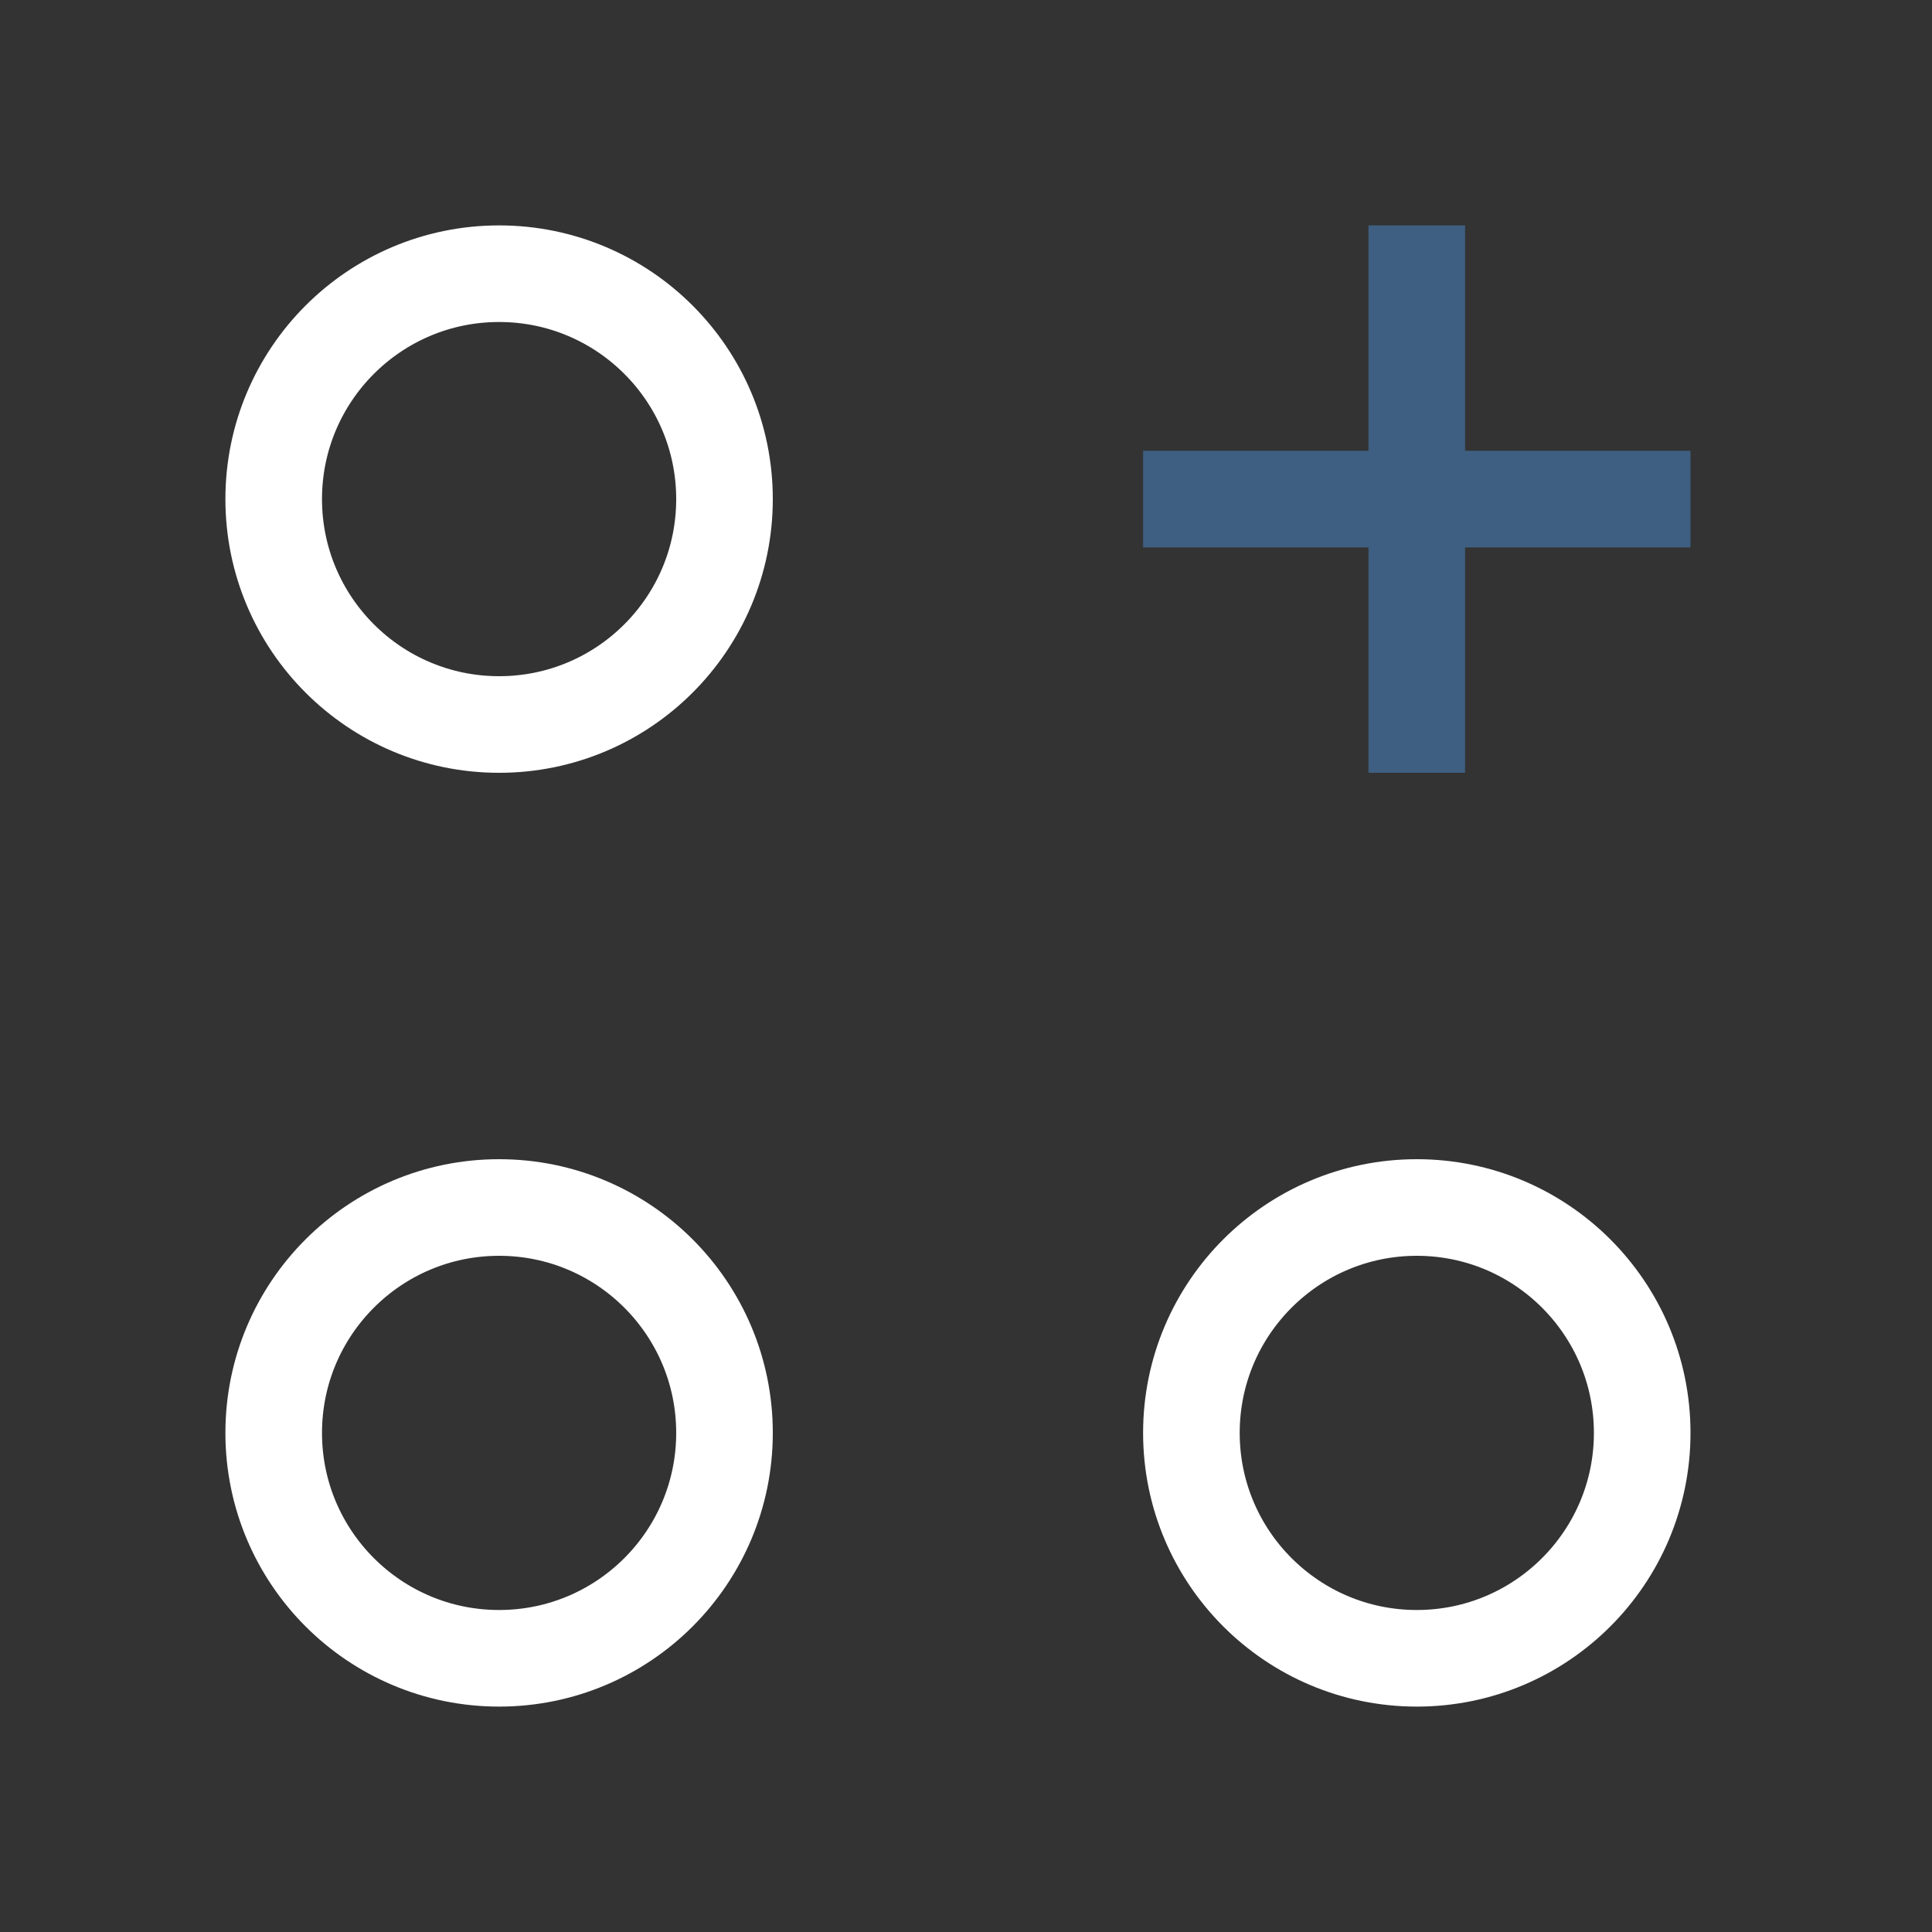
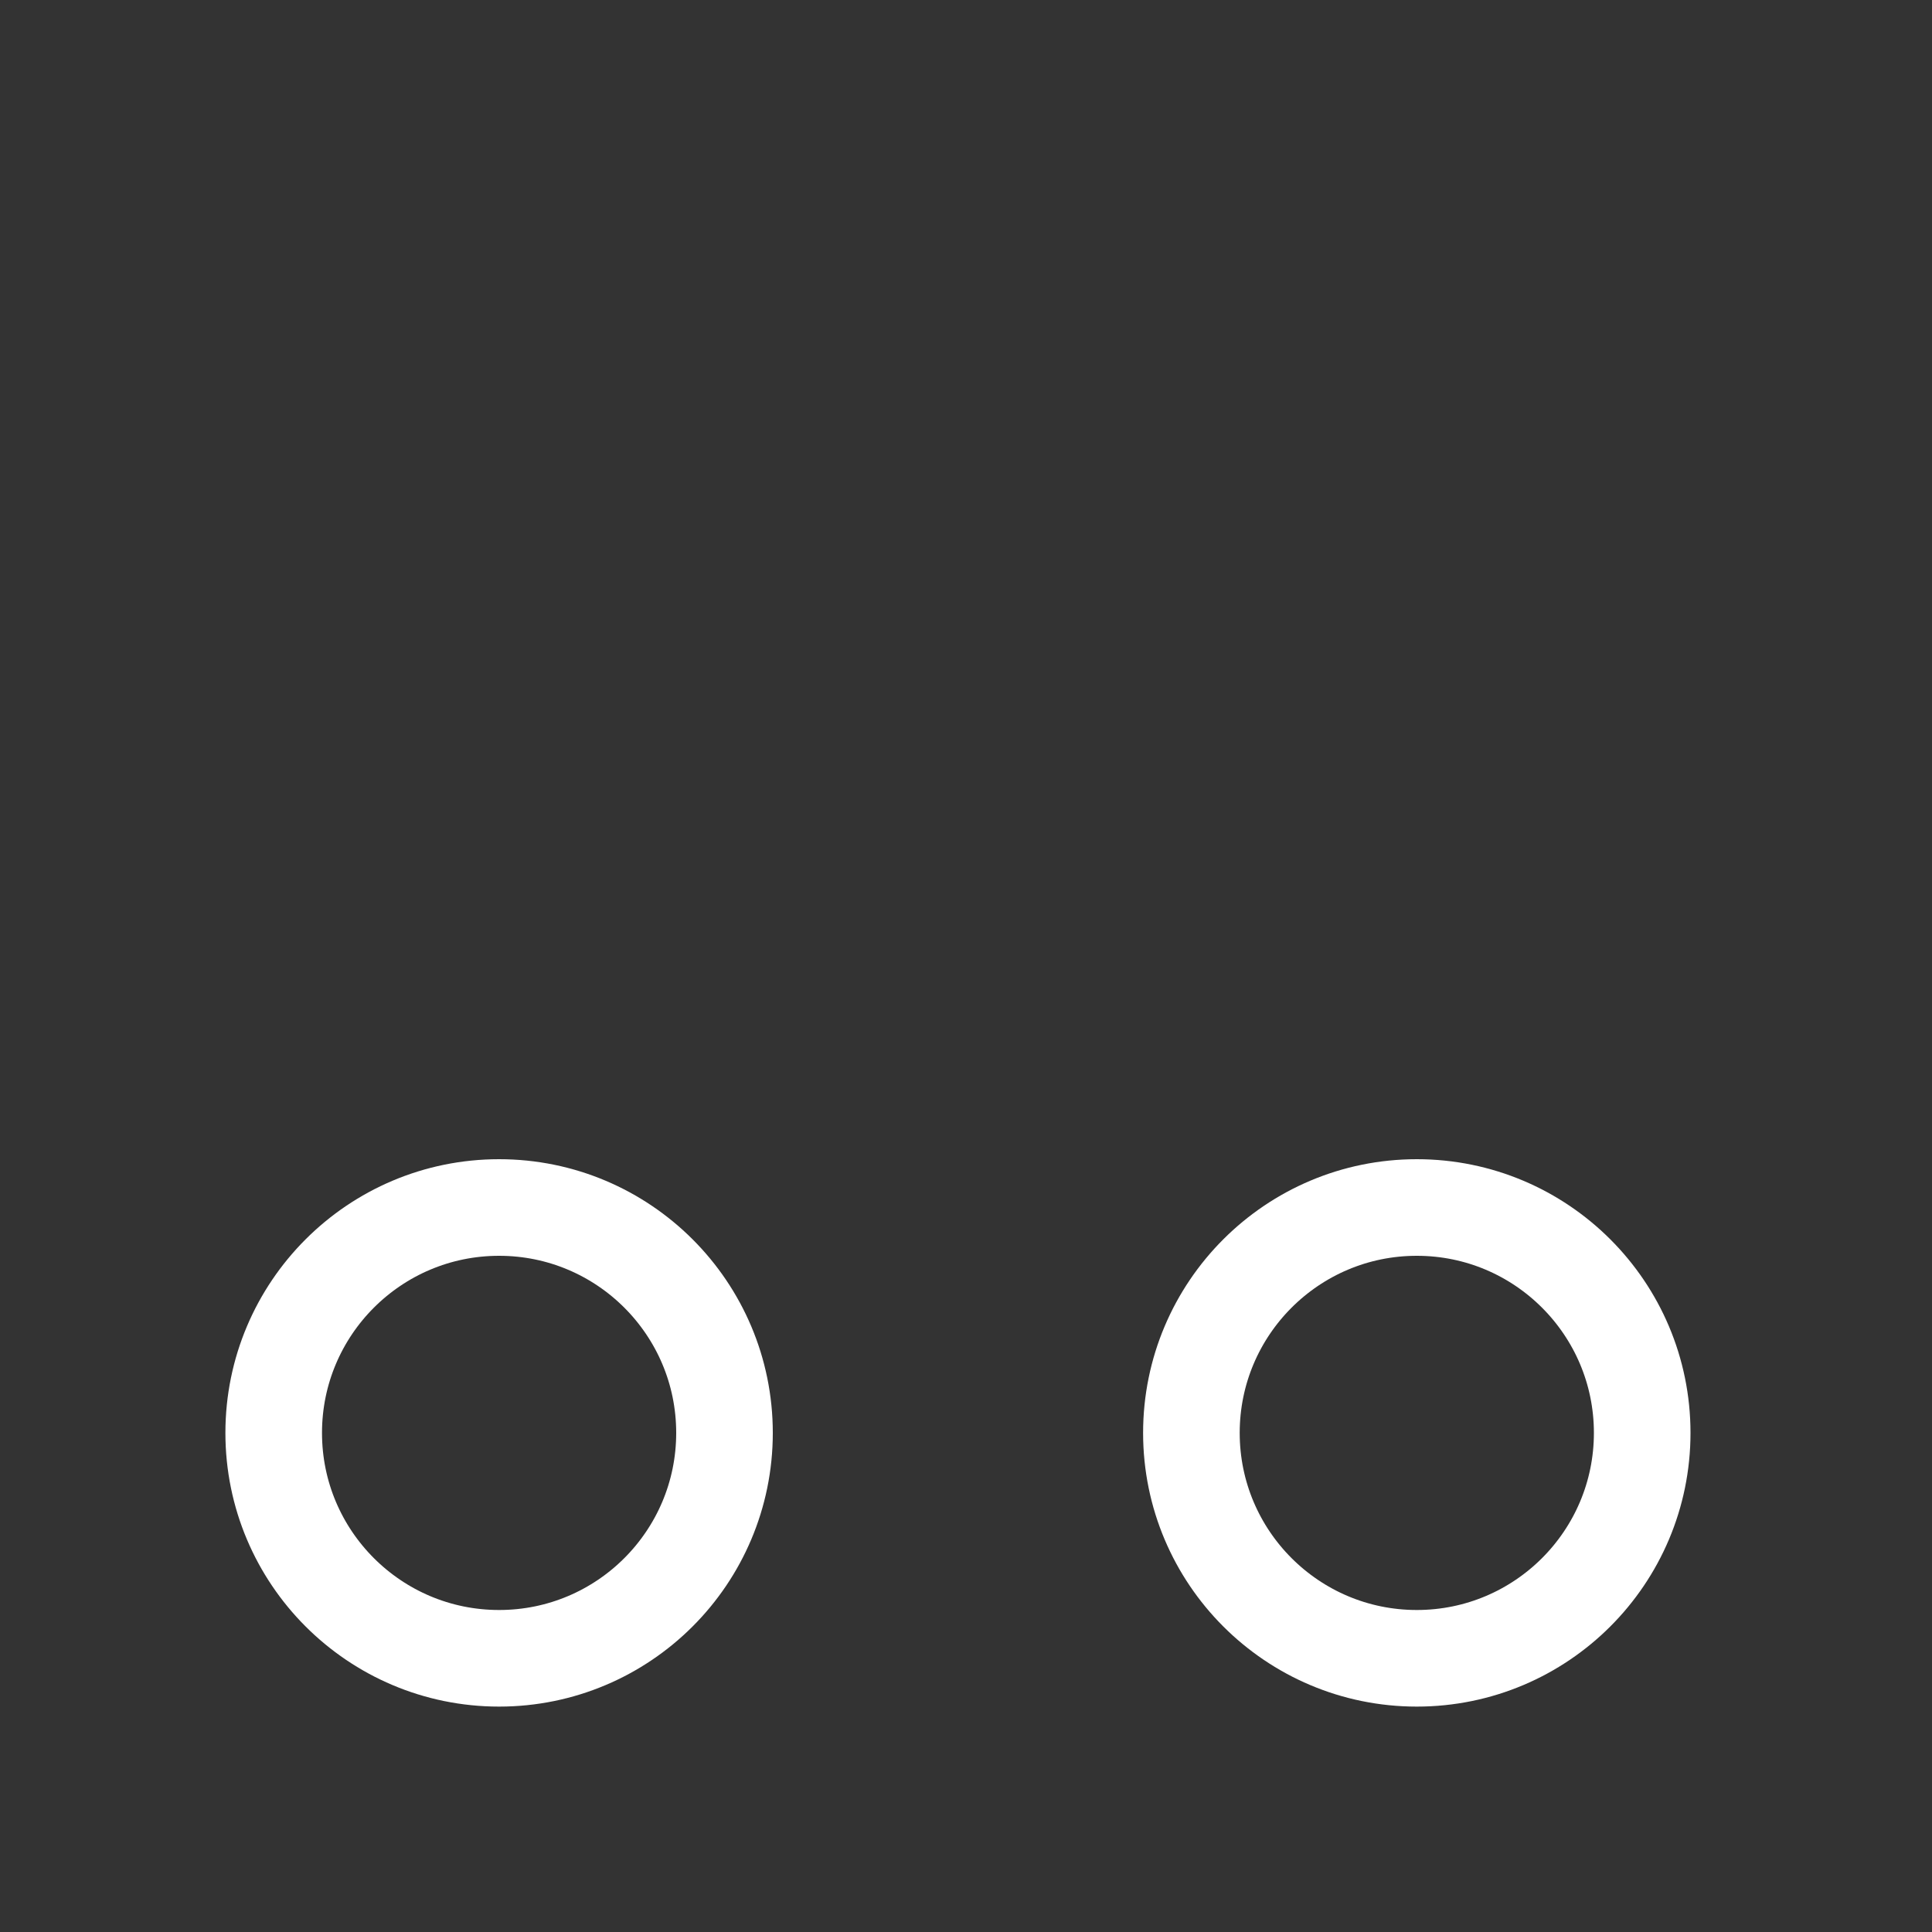
<svg xmlns="http://www.w3.org/2000/svg" width="120" height="120" viewBox="0 0 120 120" fill="none">
  <rect x="0" y="0" width="120" height="120" fill="#333333" stroke="none" />
  <g>
-     <circle cx="31" cy="31" r="14" stroke="white" stroke-width="6" />
    <circle cx="31" cy="89" r="14" stroke="white" stroke-width="6" />
-     <path d="M88 14V48" stroke="#3E5F81" stroke-width="6" />
-     <path d="M105 31L71 31" stroke="#3E5F81" stroke-width="6" />
    <circle cx="88" cy="89" r="14" stroke="white" stroke-width="6" />
  </g>
</svg>